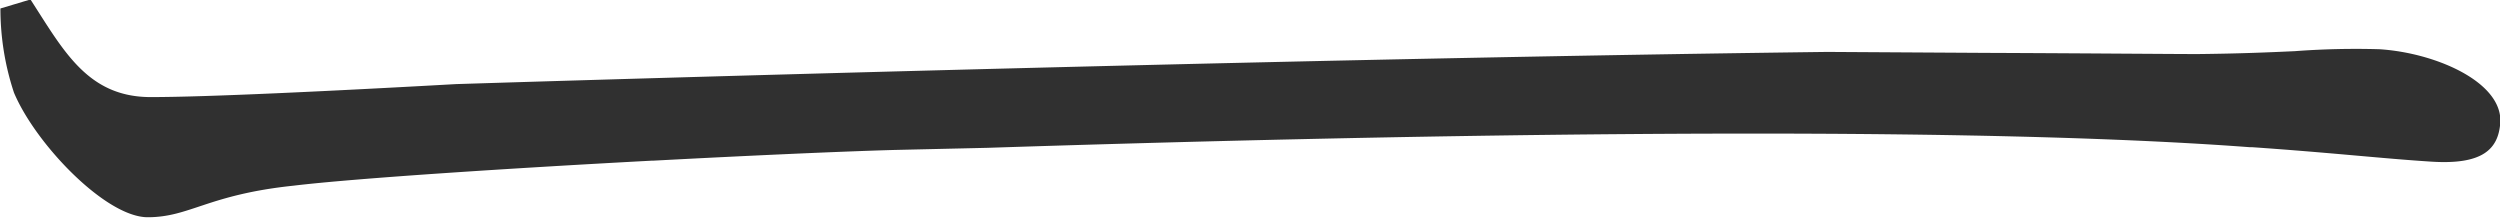
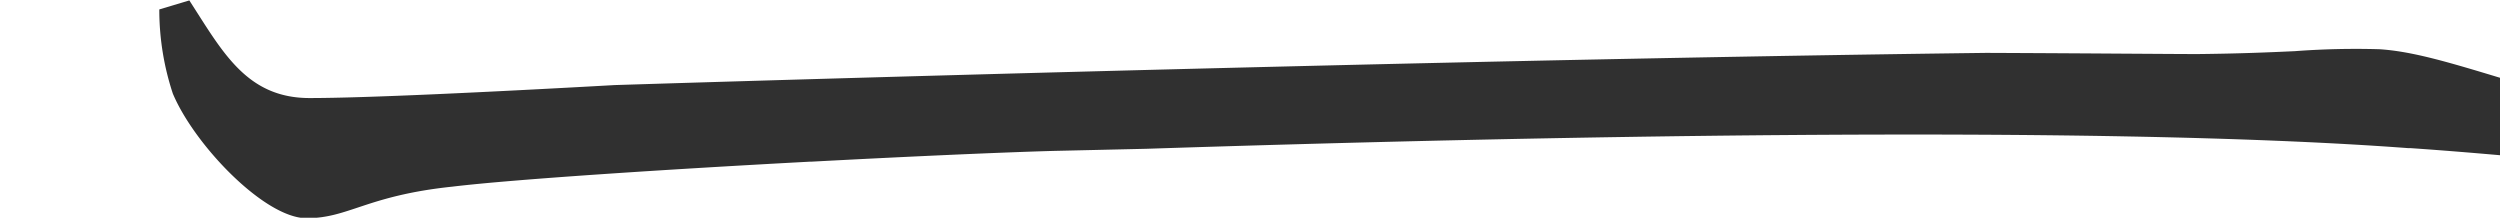
<svg xmlns="http://www.w3.org/2000/svg" width="23.305" height="2.03" viewBox="0 0 23.305 2.03">
-   <path id="パス_19582" data-name="パス 19582" d="M436.435,205.691a7.587,7.587,0,0,0-.791.018h0c-.238.011-.519.023-.906.027-.231,0-1.011-.007-1.971-.011l-1.481-.009c-5.574.07-12.775.3-12.783.3-1.2.067-2.333.121-2.846.121-.589,0-.813-.434-1.121-.91l-.28.084a2.488,2.488,0,0,0,.126.784c.2.477.855,1.162,1.247,1.162s.56-.21,1.358-.294c.575-.069,2.009-.162,3.336-.233h.014c.9-.048,1.752-.086,2.247-.1h0l.873-.02c3.411-.111,8.775-.23,11.765-.006l.022,0c.751.052,1.218.106,1.675.135.475.03.624-.115.641-.366C437.58,206,436.966,205.726,436.435,205.691Z" transform="translate(-414.252 -205.232)" fill="#303030" />
+   <path id="パス_19582" data-name="パス 19582" d="M436.435,205.691a7.587,7.587,0,0,0-.791.018h0c-.238.011-.519.023-.906.027-.231,0-1.011-.007-1.971-.011c-5.574.07-12.775.3-12.783.3-1.2.067-2.333.121-2.846.121-.589,0-.813-.434-1.121-.91l-.28.084a2.488,2.488,0,0,0,.126.784c.2.477.855,1.162,1.247,1.162s.56-.21,1.358-.294c.575-.069,2.009-.162,3.336-.233h.014c.9-.048,1.752-.086,2.247-.1h0l.873-.02c3.411-.111,8.775-.23,11.765-.006l.022,0c.751.052,1.218.106,1.675.135.475.03.624-.115.641-.366C437.58,206,436.966,205.726,436.435,205.691Z" transform="translate(-414.252 -205.232)" fill="#303030" />
</svg>